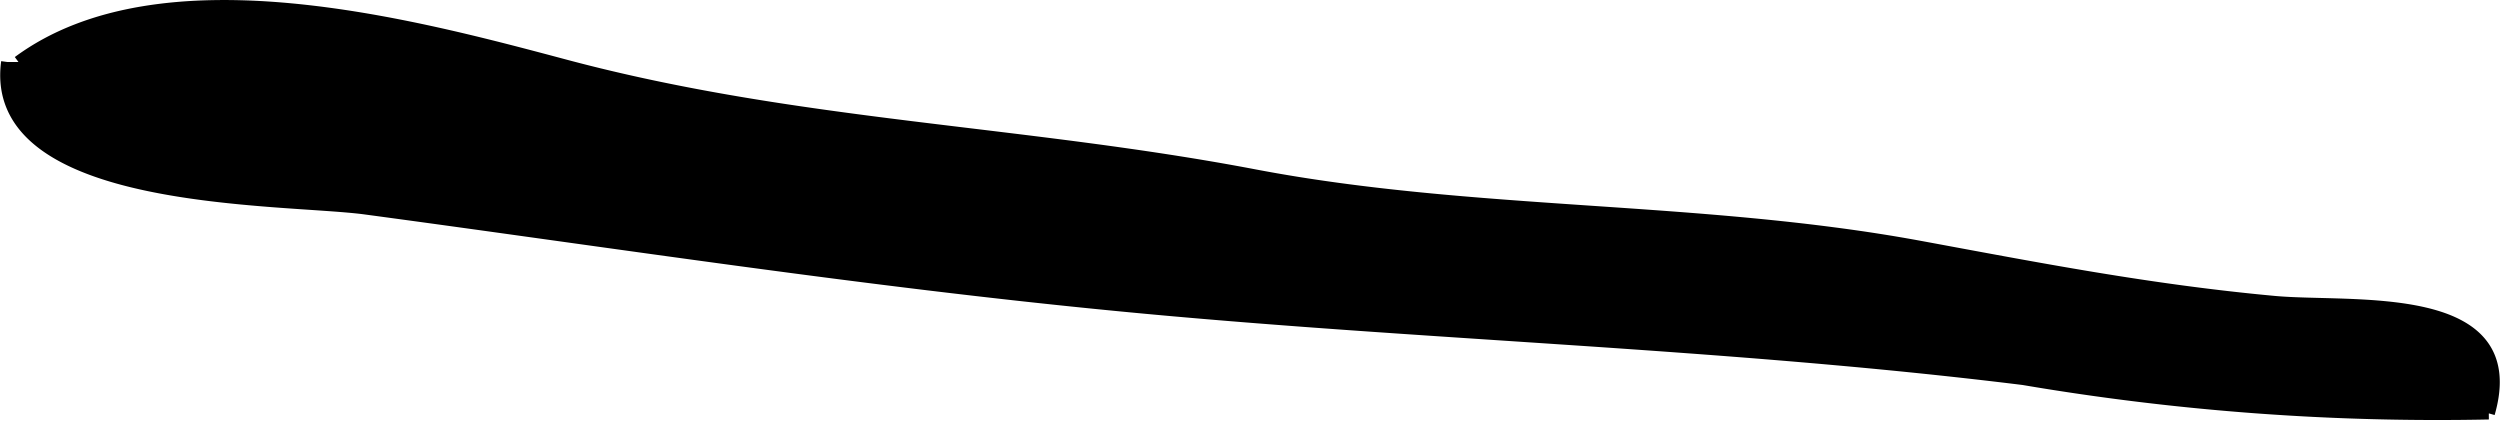
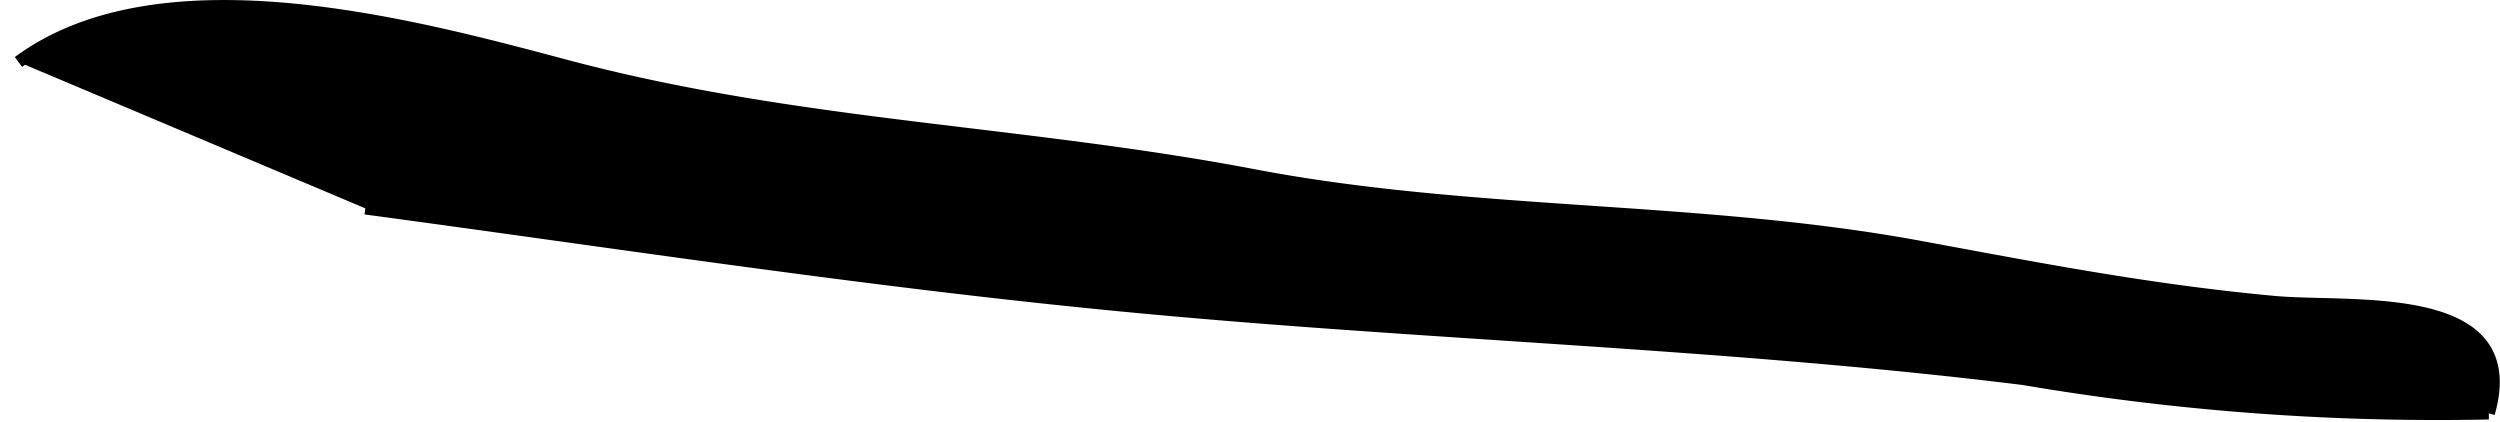
<svg xmlns="http://www.w3.org/2000/svg" version="1.1" width="10.784mm" height="1.819mm" viewBox="0 0 30.568 5.157">
  <defs>
    <style type="text/css">
      .a {
        stroke: #000;
        stroke-miterlimit: 10;
        stroke-width: 0.15px;
      }
    </style>
  </defs>
-   <path class="a" d="M.223.758C1.965-.529,5.052.308,6.93.808c2.818.749,5.561.794,8.423,1.34,2.665.505,5.419.377,8.093.866,1.474.272,2.835.539,4.368.68.951.087,3.061-.169,2.619,1.361a30.169,30.169,0,0,1-5.69-.421c-3.683-.456-7.412-.547-11.079-.904-3.072-.297-6.141-.771-9.199-1.182C3.451,2.412-.151,2.516.086.758" />
+   <path class="a" d="M.223.758C1.965-.529,5.052.308,6.93.808c2.818.749,5.561.794,8.423,1.34,2.665.505,5.419.377,8.093.866,1.474.272,2.835.539,4.368.68.951.087,3.061-.169,2.619,1.361a30.169,30.169,0,0,1-5.69-.421c-3.683-.456-7.412-.547-11.079-.904-3.072-.297-6.141-.771-9.199-1.182" />
</svg>